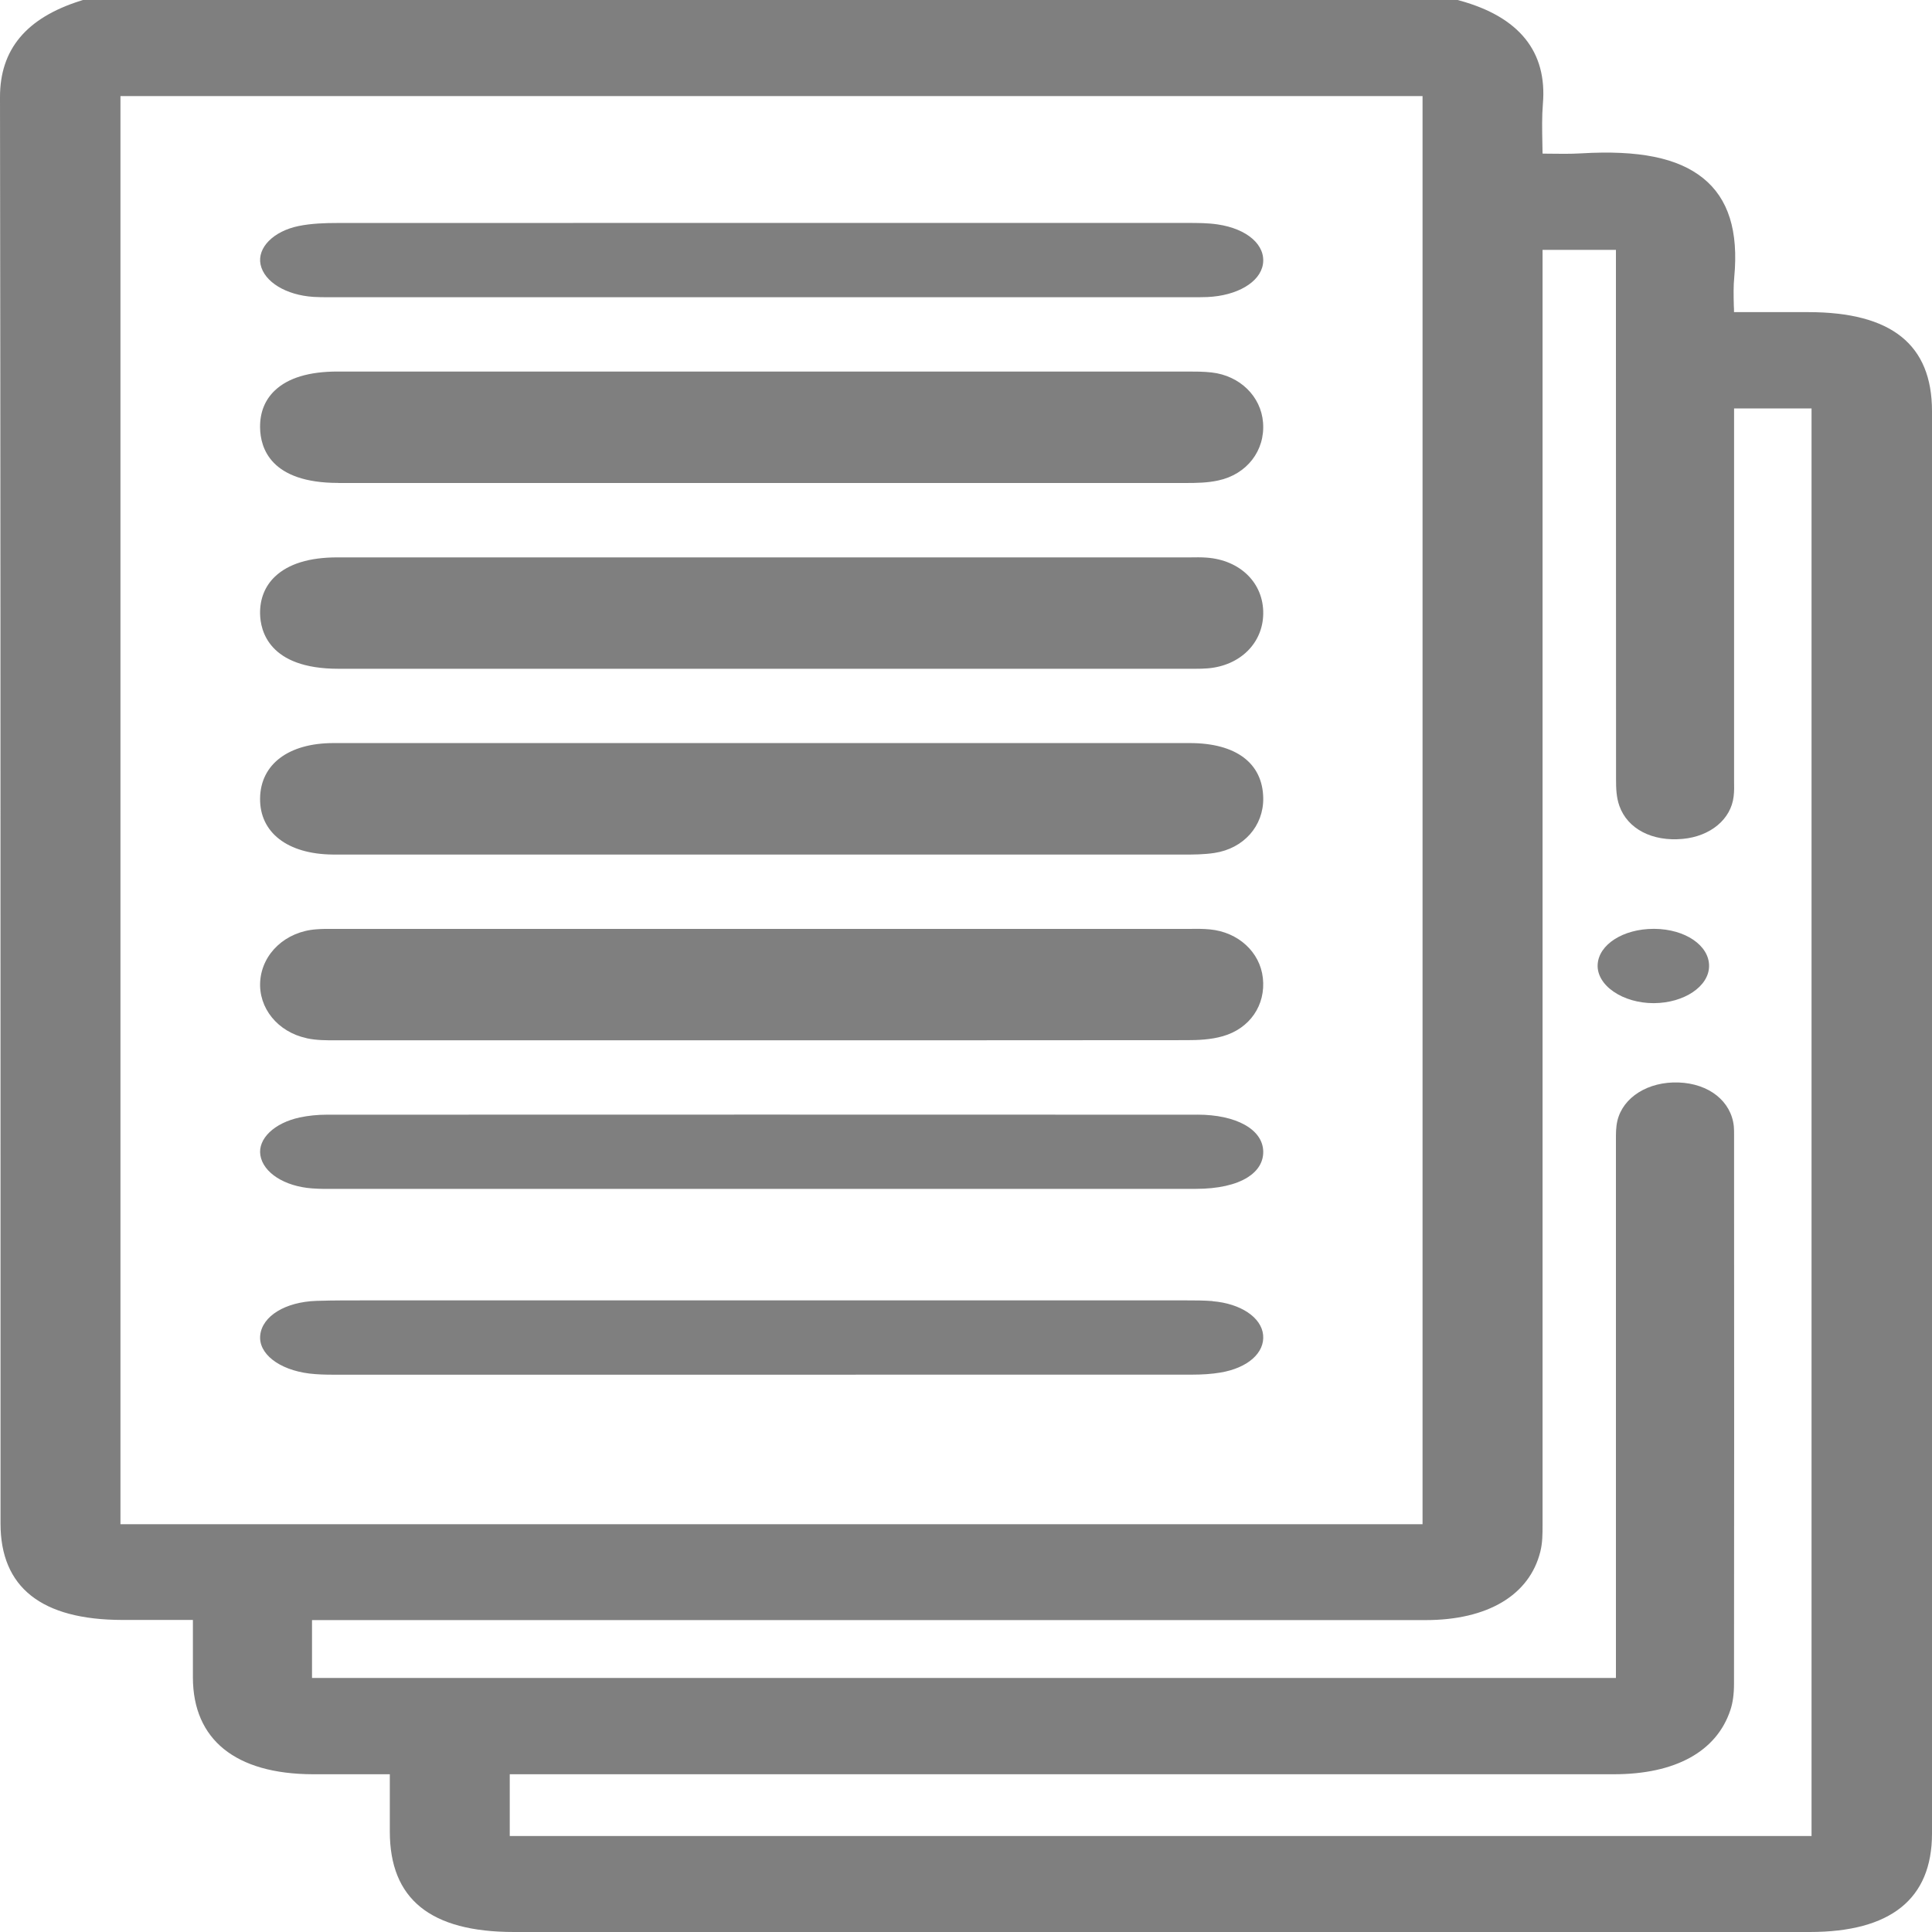
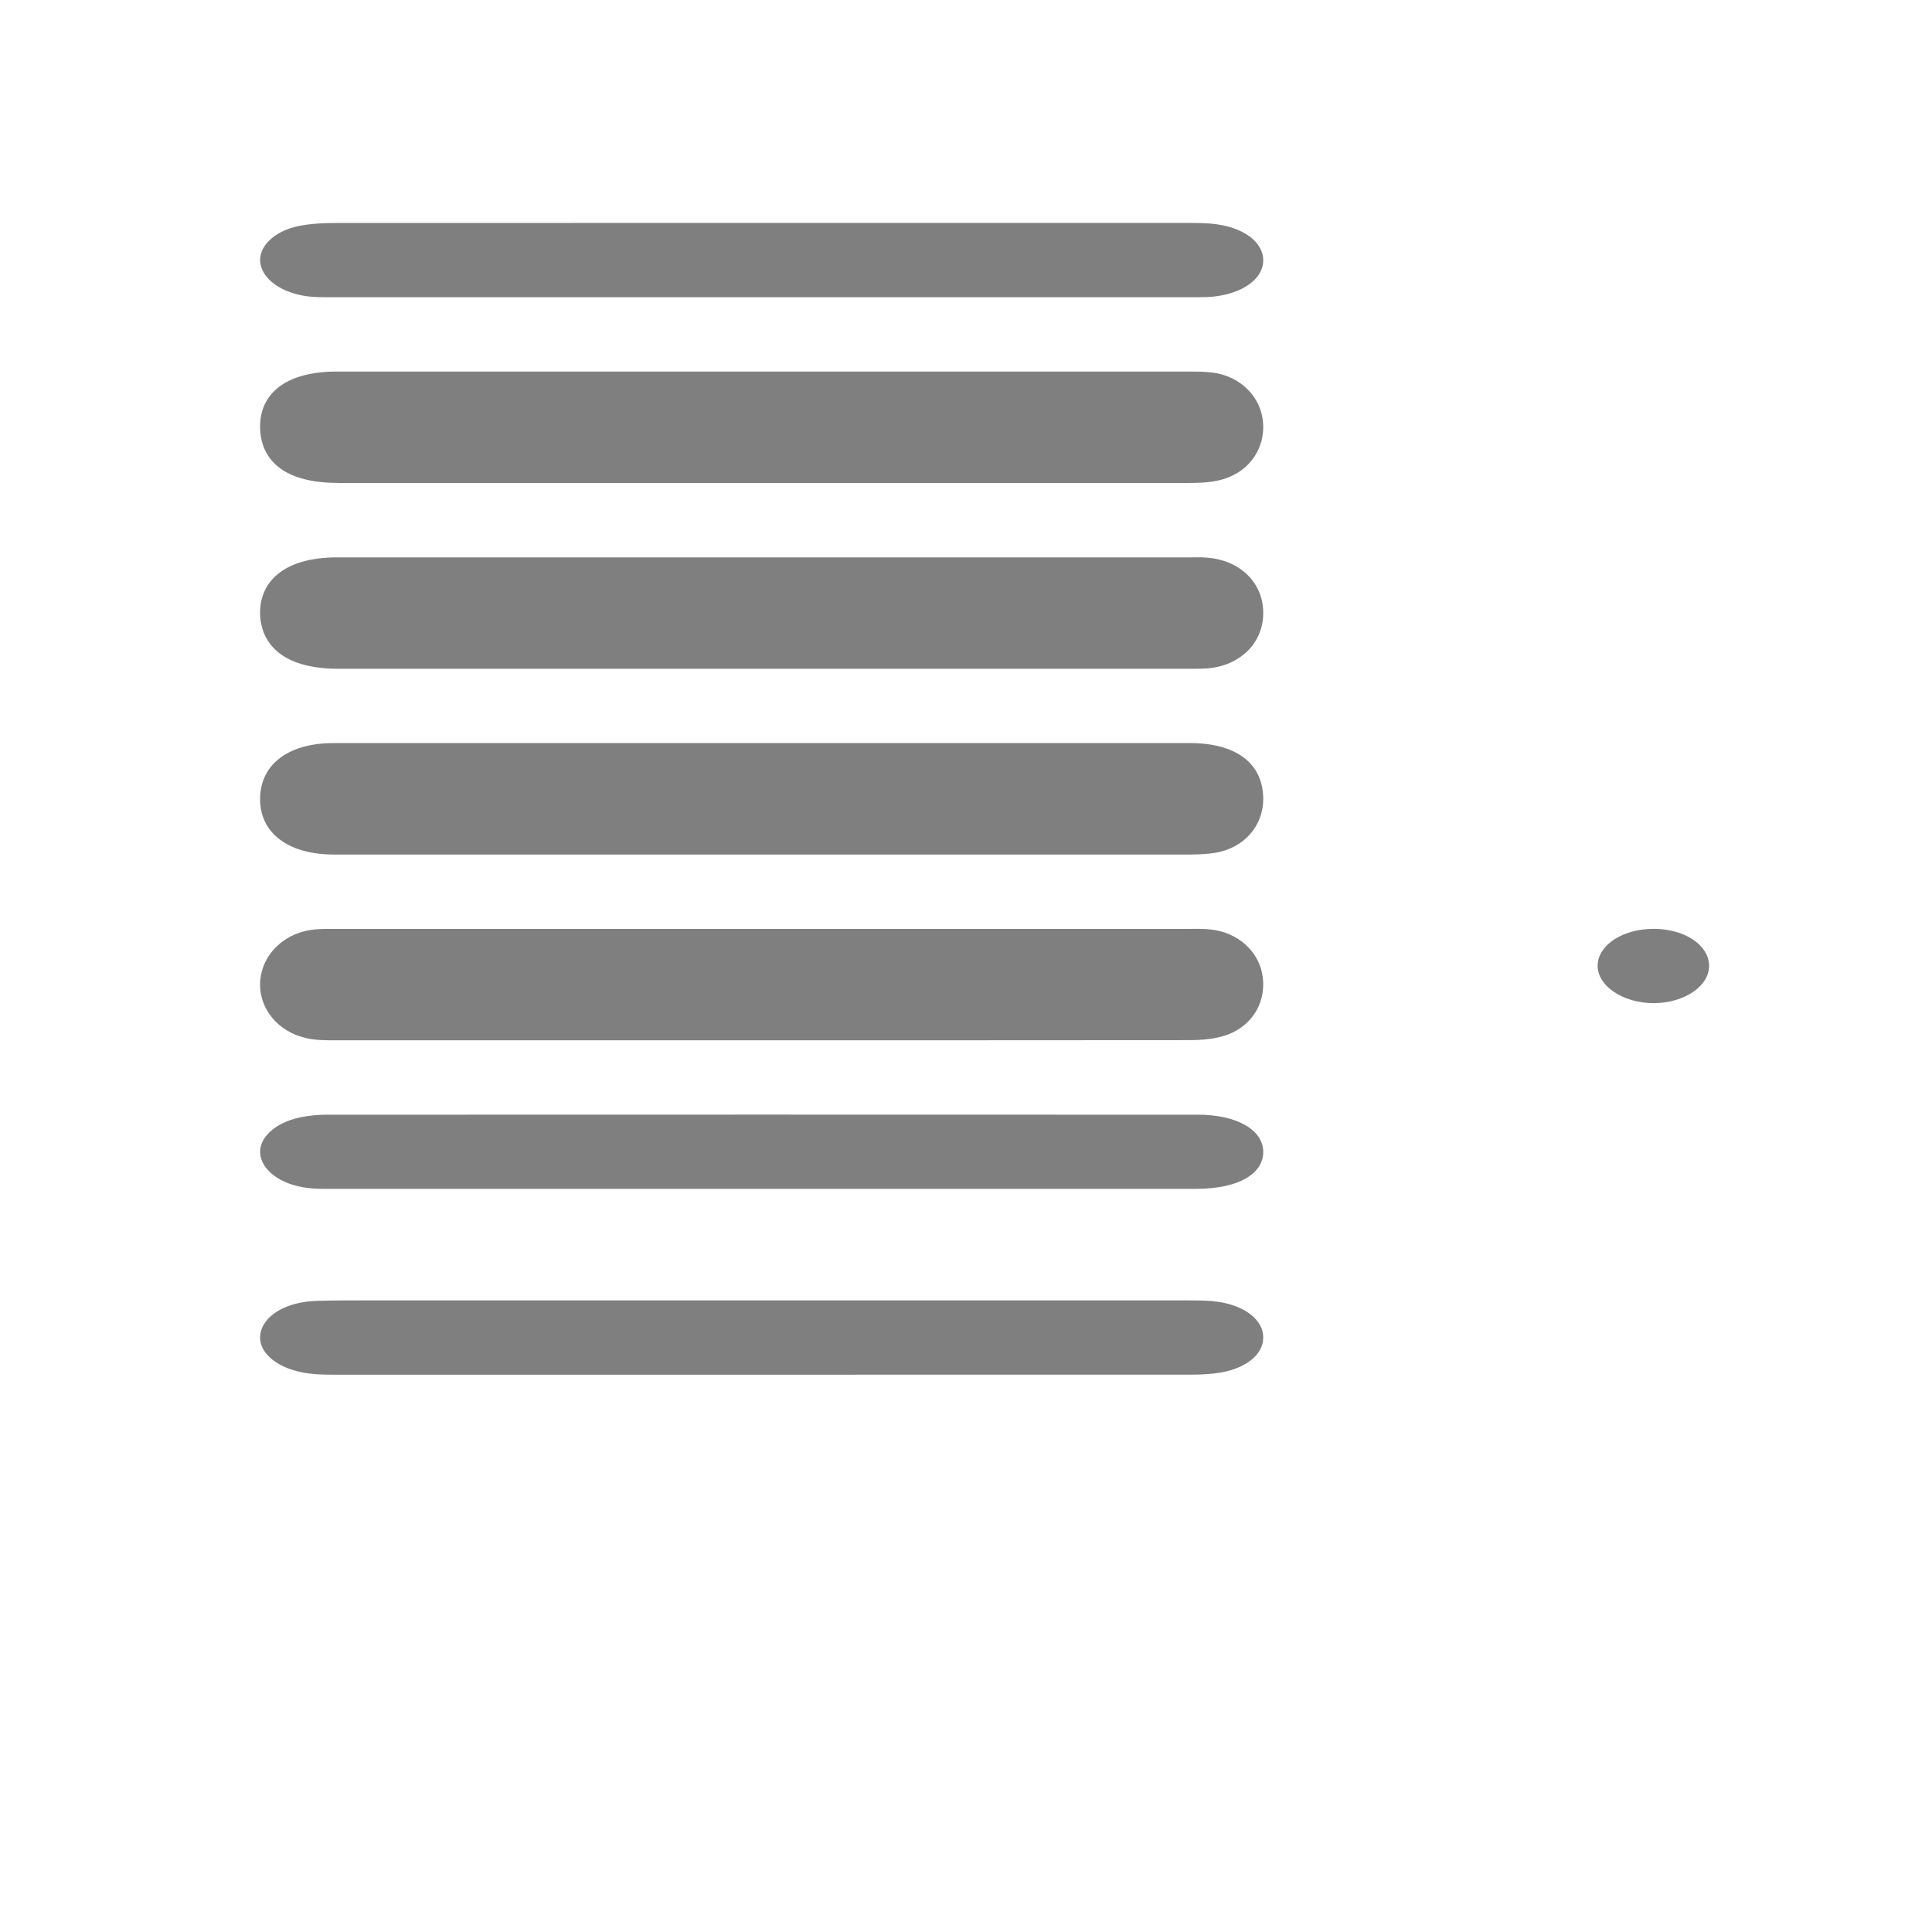
<svg xmlns="http://www.w3.org/2000/svg" width="52" height="52" xml:space="preserve" overflow="hidden">
  <defs>
    <clipPath id="clip0">
      <rect x="731" y="257" width="52" height="52" />
    </clipPath>
  </defs>
  <g clip-path="url(#clip0)" transform="translate(-731 -257)">
-     <path d="M779.671 265.401 778.136 265.401C778.136 265.401 777.671 265.401 777.671 265.401 777.671 265.342 777.671 265.285 777.666 265.229 777.659 264.945 777.654 264.701 777.678 264.457 777.794 263.216 777.521 262.345 776.84 261.796 776.158 261.248 775.113 261.035 773.551 261.128 773.261 261.145 772.964 261.14 772.651 261.136 772.605 261.136 772.563 261.136 772.518 261.134 772.518 261.037 772.515 260.941 772.513 260.848 772.506 260.482 772.499 260.135 772.527 259.797 772.646 258.392 771.893 257.456 770.287 257.015L770.235 257 733.233 257 733.173 257.019C731.71 257.479 730.998 258.329 731 259.616 731.014 269.104 731.014 278.748 731.014 288.078L731.014 298.006C731.014 299.726 732.116 300.597 734.289 300.601L735.745 300.601C735.745 300.601 736.192 300.601 736.192 300.601L736.192 300.942C736.192 301.362 736.192 301.756 736.192 302.153 736.196 303.823 737.341 304.746 739.412 304.754 739.953 304.754 740.495 304.754 741.055 304.754L741.492 304.754C741.492 304.754 741.492 306.296 741.492 306.296 741.492 308.115 742.585 309 744.834 309L779.706 309C781.891 309 782.998 308.11 783 306.355 783 293.592 783 280.83 783 268.067 783 266.276 781.912 265.403 779.675 265.401ZM744.722 304.754 752.469 304.754C759.791 304.754 767.115 304.754 774.439 304.754 776.094 304.754 777.206 304.14 777.574 303.024 777.64 302.826 777.671 302.599 777.671 302.311 777.676 297.92 777.676 293.529 777.673 289.138L777.673 287.546C777.673 287.468 777.673 287.391 777.666 287.313 777.595 286.64 776.999 286.165 776.18 286.135 775.363 286.106 774.681 286.529 774.531 287.17 774.491 287.344 774.493 287.513 774.493 287.677L774.493 287.771C774.493 291.664 774.493 295.56 774.493 299.455L774.493 302.163 739.398 302.163 739.398 300.605 746.693 300.605C754.253 300.605 761.812 300.605 769.371 300.605 771.04 300.605 772.166 299.934 772.458 298.763 772.518 298.523 772.518 298.282 772.518 298.05L772.518 297.96C772.518 286.688 772.518 275.413 772.518 264.141L772.518 263.725 774.493 263.725 774.493 266.374C774.493 270.24 774.493 274.107 774.496 277.974 774.496 278.218 774.503 278.458 774.586 278.691 774.805 279.309 775.469 279.656 776.291 279.579 777.039 279.509 777.59 279.049 777.661 278.437 777.678 278.296 777.676 278.159 777.673 278.027L777.673 267.994C777.673 267.994 779.758 267.994 779.758 267.994L779.758 306.416 744.72 306.416 744.72 304.758ZM769.288 259.586 769.288 298.025 734.242 298.025 734.242 259.586 769.288 259.586Z" fill="#7F7F7F" fill-rule="evenodd" />
    <path d="M739.442 264.991C739.564 264.998 739.684 265 739.802 265 739.855 265 739.907 265 739.96 265L740.109 265C740.109 265 751.507 265 751.507 265L762.904 265C762.904 265 763.048 265 763.048 265 763.199 265 763.348 265.001 763.497 264.995 764.298 264.959 764.912 264.598 764.991 264.116 765.075 263.599 764.571 263.156 763.765 263.039 763.499 263 763.235 263.002 762.979 263L762.935 263C755.315 263 747.695 262.999 740.075 263.002 739.759 263.002 739.389 263.012 739.039 263.083 738.36 263.222 737.919 263.667 738.013 264.119 738.111 264.586 738.698 264.944 739.44 264.991Z" fill="#7F7F7F" fill-rule="evenodd" />
    <path d="M763.472 272.008C763.326 271.997 763.177 272 763.031 272.002L740.077 272.002C739.327 272.002 738.763 272.176 738.403 272.517 738.132 272.773 737.993 273.12 738 273.519 738.008 273.965 738.226 275 740.106 275L763.038 275C763.083 275 763.131 275 763.179 275 763.285 275 763.395 274.998 763.506 274.989 764.376 274.917 764.99 274.312 765 273.519 765.012 272.694 764.383 272.073 763.472 272.008Z" fill="#7F7F7F" fill-rule="evenodd" />
    <path d="M739.251 284.944C739.517 285.002 739.781 285 740.04 285L740.081 285C743.467 285 746.856 285 750.243 285 754.476 285 758.706 285 762.94 284.996 763.237 284.996 763.585 284.984 763.911 284.89 764.638 284.684 765.072 284.052 764.99 283.321 764.913 282.624 764.326 282.087 763.565 282.015 763.383 281.997 763.203 281.999 763.033 282.001L762.901 282.001C762.901 282.001 754.399 282.001 754.399 282.001L740.167 282.001C740.167 282.001 740.021 282.001 740.021 282.001 739.848 281.999 739.678 281.999 739.508 282.013 738.69 282.073 738.059 282.658 738.004 283.404 737.951 284.13 738.476 284.776 739.251 284.942Z" fill="#7F7F7F" fill-rule="evenodd" />
-     <path d="M763.225 287.002C755.413 286.999 747.604 286.999 739.794 287.002 739.545 287.002 739.293 287.028 739.065 287.077 738.382 287.224 737.936 287.651 738.008 288.094 738.084 288.564 738.658 288.932 739.401 288.986 739.607 289.001 739.809 289.001 740.006 288.999L740.137 288.999C743.915 288.999 747.695 288.999 751.473 288.999L754.574 288.999C755.608 288.999 756.639 288.999 757.673 288.999 759.512 288.999 761.352 288.999 763.189 288.998 763.779 288.998 764.261 288.89 764.58 288.689 764.858 288.514 765.005 288.273 765 287.993 764.99 287.4 764.278 287.001 763.225 287.001Z" fill="#7F7F7F" fill-rule="evenodd" />
+     <path d="M763.225 287.002C755.413 286.999 747.604 286.999 739.794 287.002 739.545 287.002 739.293 287.028 739.065 287.077 738.382 287.224 737.936 287.651 738.008 288.094 738.084 288.564 738.658 288.932 739.401 288.986 739.607 289.001 739.809 289.001 740.006 288.999L740.137 288.999C743.915 288.999 747.695 288.999 751.473 288.999L754.574 288.999C755.608 288.999 756.639 288.999 757.673 288.999 759.512 288.999 761.352 288.999 763.189 288.998 763.779 288.998 764.261 288.89 764.58 288.689 764.858 288.514 765.005 288.273 765 287.993 764.99 287.4 764.278 287.001 763.225 287.001" fill="#7F7F7F" fill-rule="evenodd" />
    <path d="M740.106 270C742.941 270 745.773 270 748.608 270 753.371 270 758.136 270 762.899 270 763.215 270 763.503 269.995 763.789 269.932 764.558 269.768 765.055 269.128 764.995 268.373 764.94 267.667 764.371 267.112 763.614 267.025 763.395 267 763.177 267 762.971 267L762.877 267C759.728 267 756.582 267 753.433 267L740.084 267C739.322 267 738.756 267.171 738.401 267.506 738.13 267.762 737.995 268.099 738 268.506 738.007 269.063 738.288 269.998 740.104 269.998Z" fill="#7F7F7F" fill-rule="evenodd" />
    <path d="M739.952 280C740.027 280 740.099 280 740.173 280L753.96 280C756.912 280 759.865 280 762.815 280L762.853 280C763.119 280.002 763.405 280 763.688 279.957 764.472 279.838 765.012 279.232 765 278.48 764.985 277.539 764.266 277 763.026 277 755.344 277 747.659 277 739.976 277 738.765 277 738.01 277.571 738 278.491 737.99 279.409 738.739 279.988 739.952 280Z" fill="#7F7F7F" fill-rule="evenodd" />
    <path d="M763.637 292.019C763.394 292 763.155 292 762.927 292L762.833 292C759.684 292 756.538 292 753.389 292L741.495 292C741.495 292 741.016 292 741.016 292 740.524 292 740.018 291.997 739.514 292.013 738.68 292.042 738.059 292.421 738.004 292.937 737.951 293.433 738.507 293.867 739.325 293.969 739.543 293.995 739.766 294 739.958 294 743.464 294 746.971 294 750.477 294 754.674 294 758.871 294 763.071 293.999 763.368 293.999 763.62 293.981 763.845 293.943 764.582 293.821 765.044 293.413 764.997 292.93 764.951 292.457 764.392 292.084 763.634 292.022Z" fill="#7F7F7F" fill-rule="evenodd" />
    <path d="M775.532 282 775.509 282C774.69 282 774.028 282.421 774.001 282.964 773.987 283.229 774.143 283.494 774.429 283.69 774.715 283.888 775.106 284 775.505 284L775.516 284C776.331 283.995 776.998 283.547 777 283.001 777.004 282.447 776.358 282.007 775.53 282Z" fill="#7F7F7F" fill-rule="evenodd" />
  </g>
</svg>